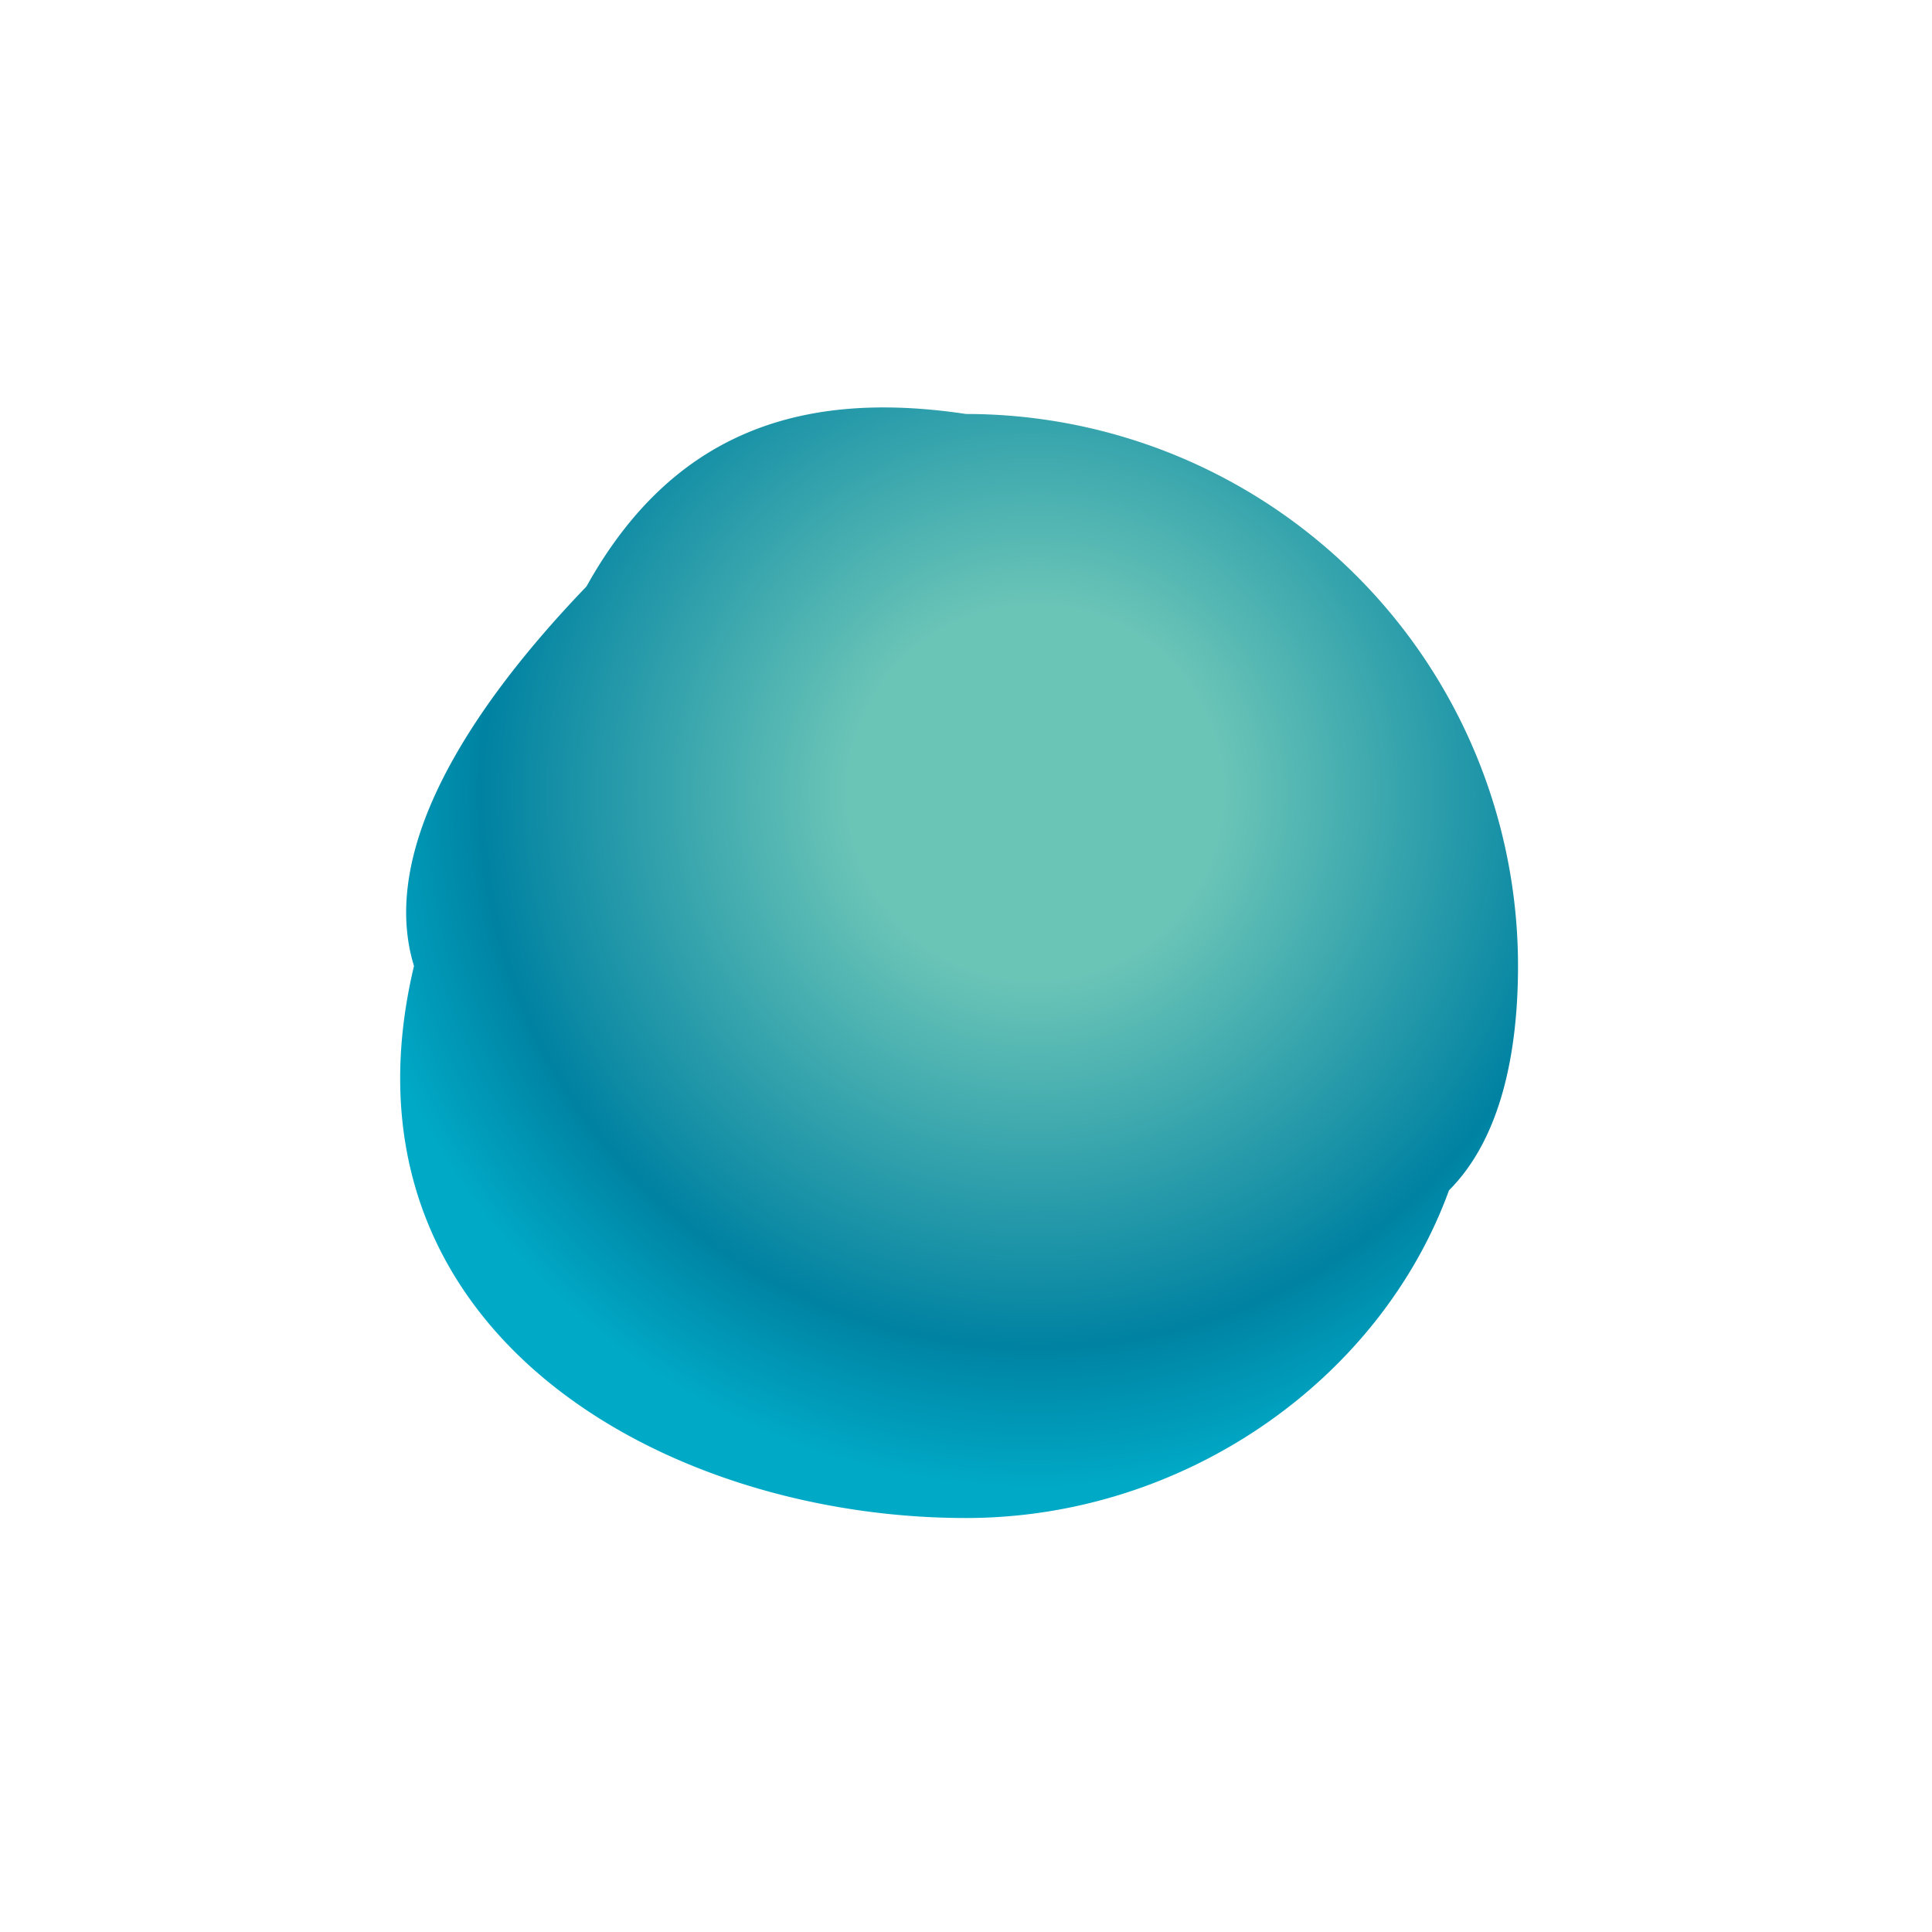
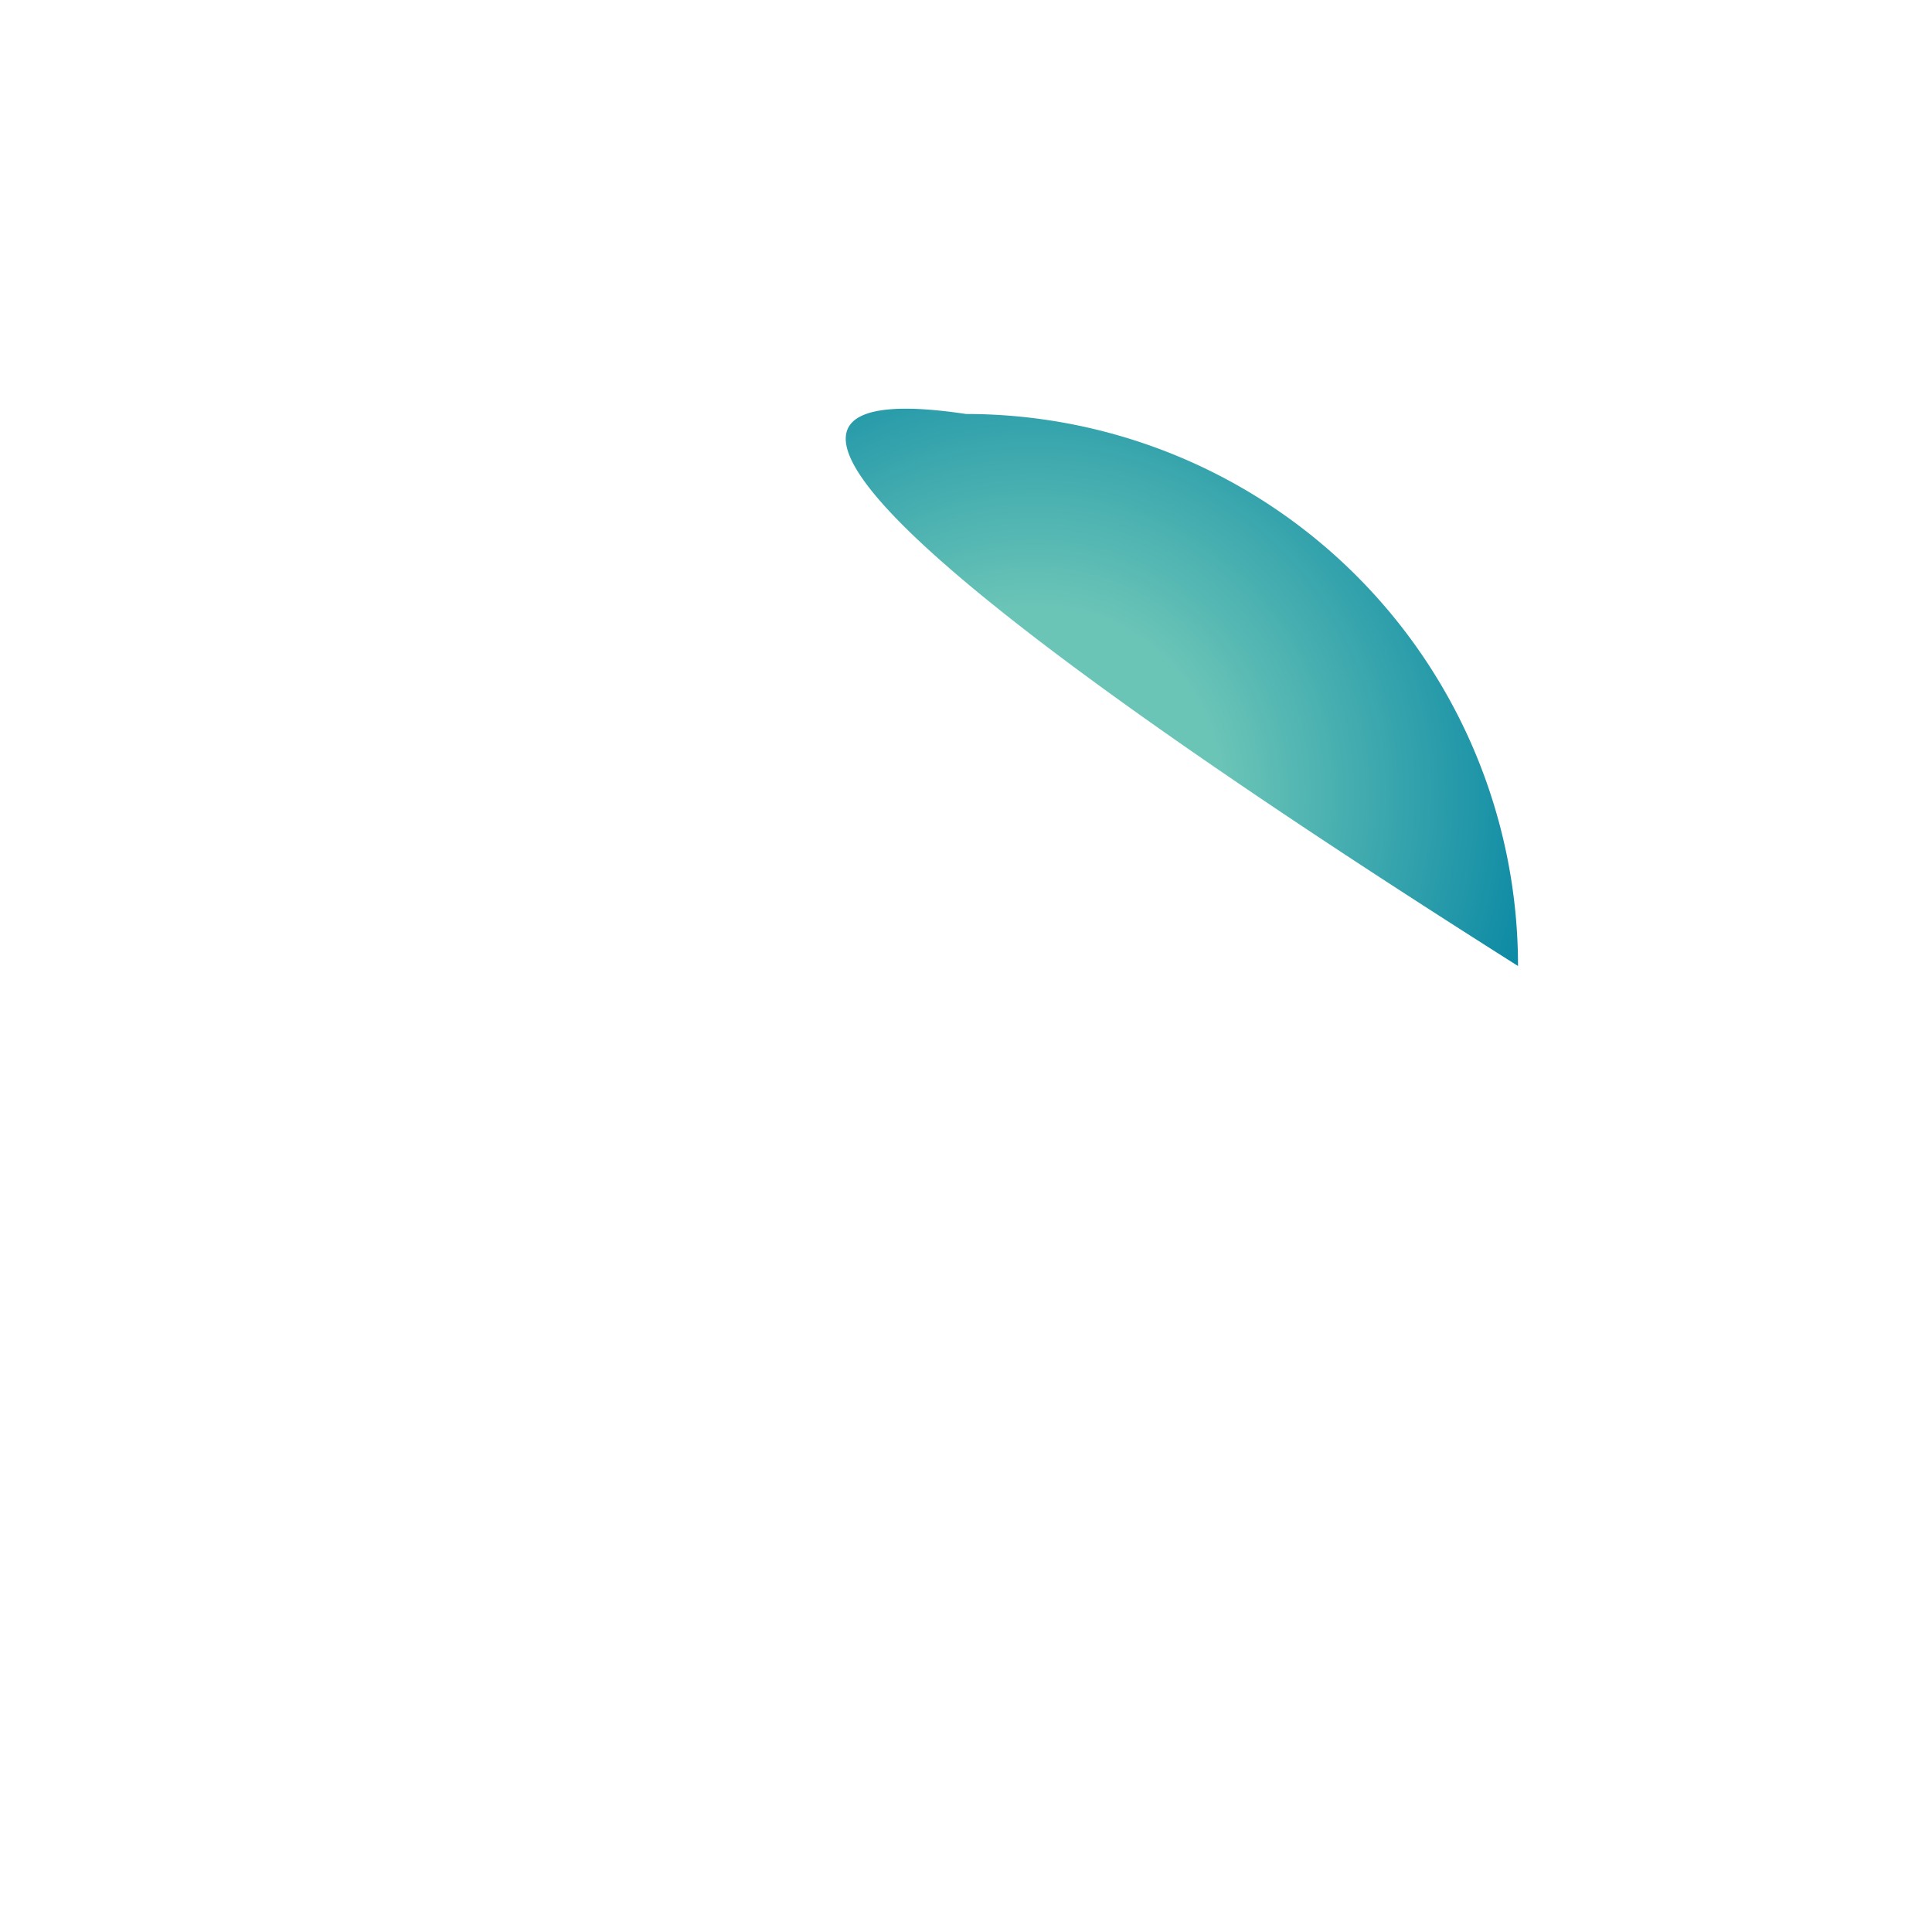
<svg xmlns="http://www.w3.org/2000/svg" width="18" height="18">
-   <path fill="url(#a)" d="M14.143 9c0 .807-.16 1.607-.643 2.09-.643 1.767-2.466 3.053-4.5 3.053-2.84 0-5.946-1.768-5.143-5.143-.337-1.097.545-2.432 1.607-3.536C6.268 4.018 7.474 3.628 9 3.857A5.143 5.143 0 0 1 14.143 9" />
+   <path fill="url(#a)" d="M14.143 9C6.268 4.018 7.474 3.628 9 3.857A5.143 5.143 0 0 1 14.143 9" />
  <defs>
    <radialGradient id="a" cx="0" cy="0" r="1" gradientTransform="rotate(119.745 2.676 6.494)scale(6.479)" gradientUnits="userSpaceOnUse">
      <stop offset=".266" stop-color="#6BC5B7" />
      <stop offset=".792" stop-color="#0082A2" />
      <stop offset="1" stop-color="#00AAC7" />
    </radialGradient>
  </defs>
</svg>